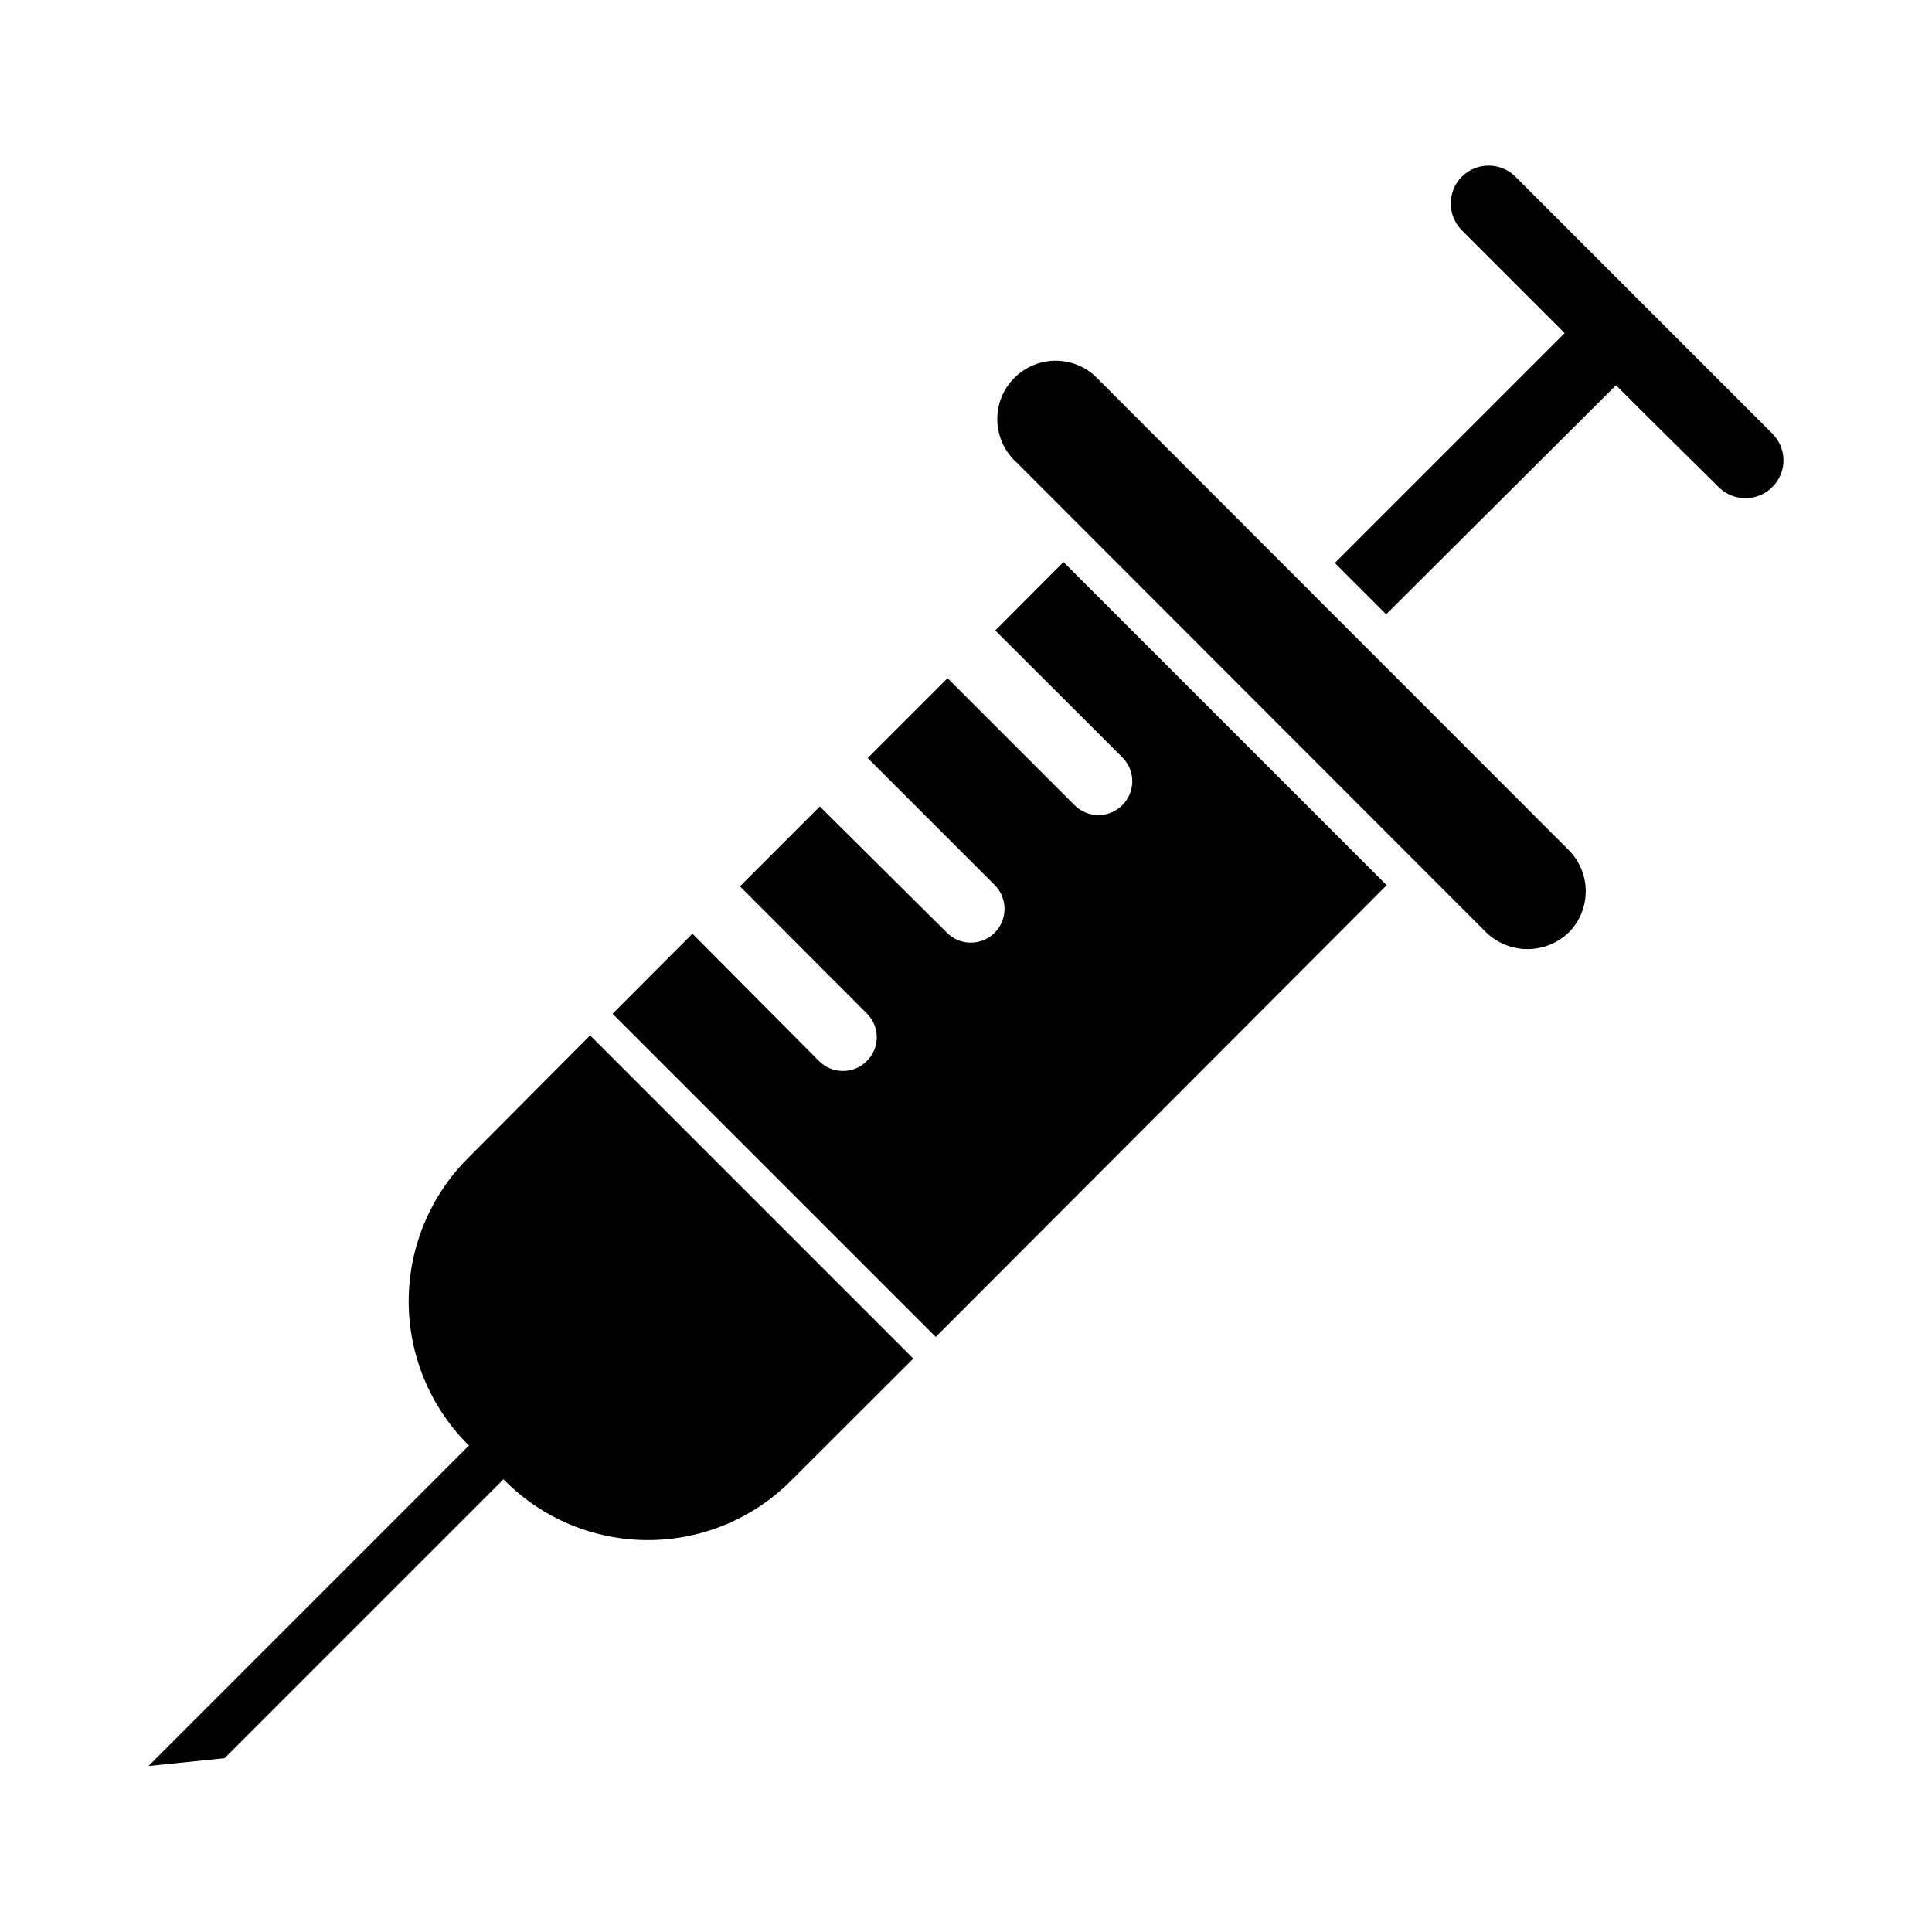
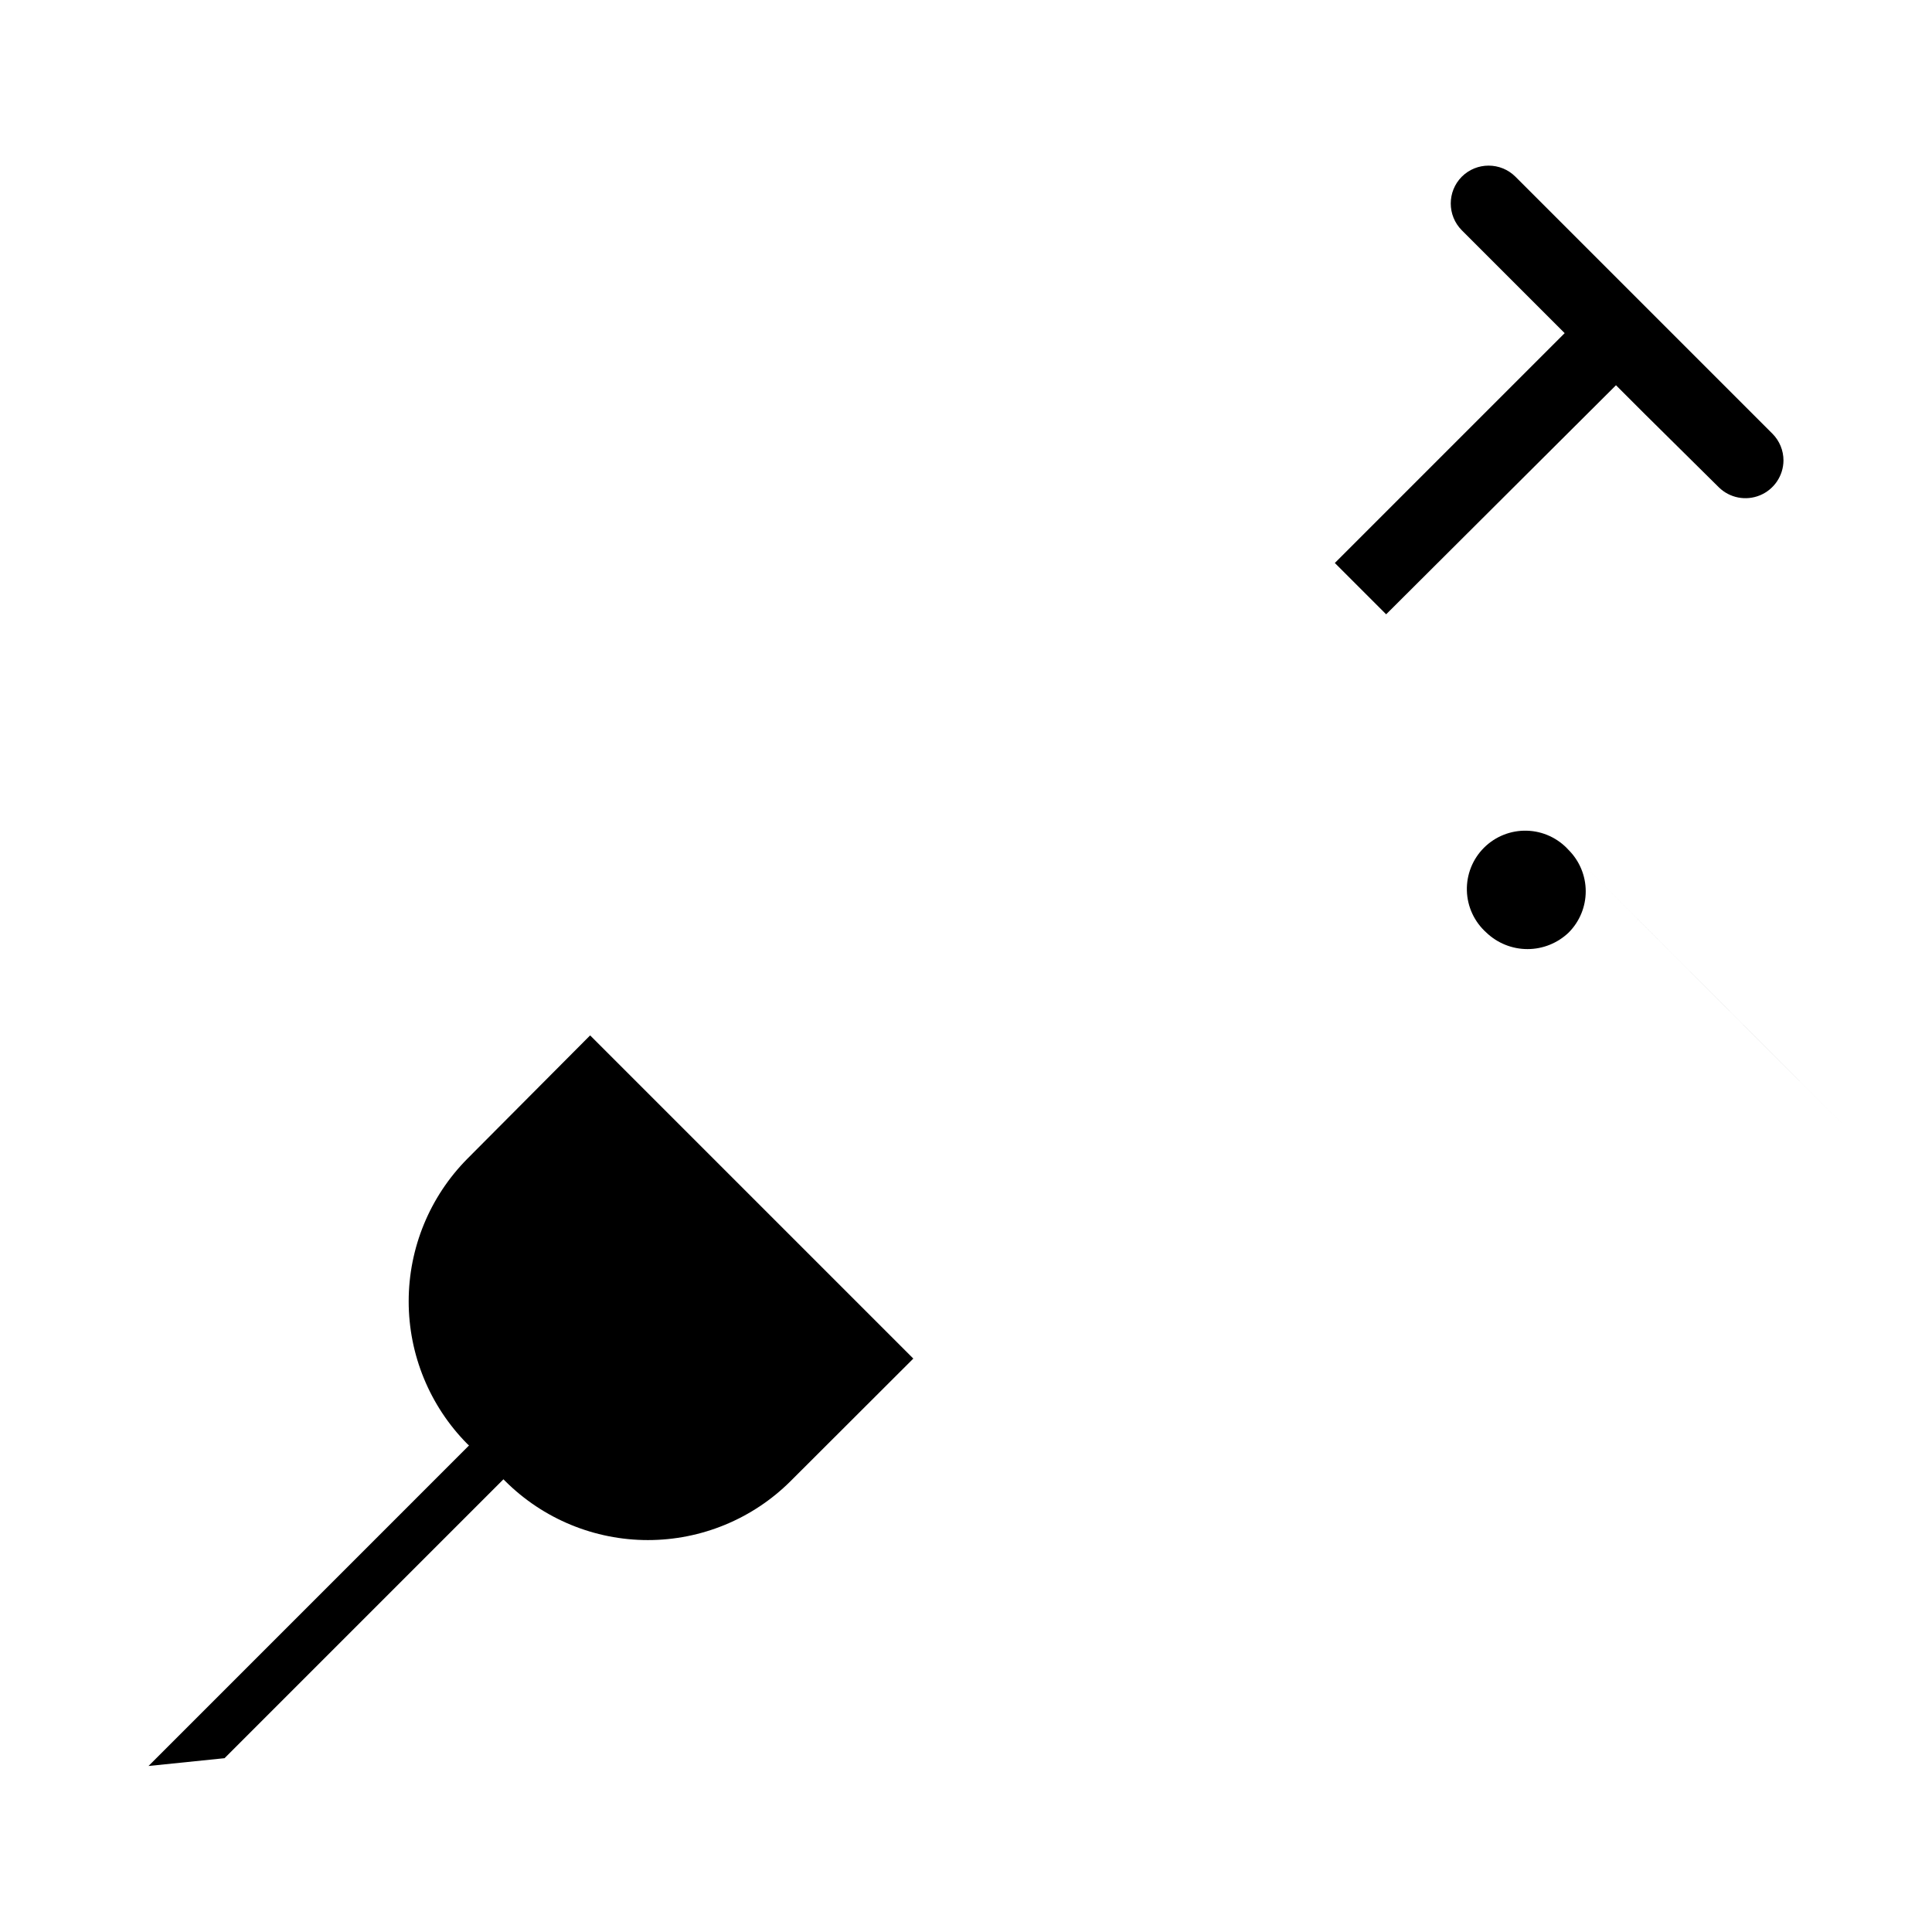
<svg xmlns="http://www.w3.org/2000/svg" fill="#000000" width="800px" height="800px" version="1.1" viewBox="144 144 512 512">
  <g>
    <path d="m300.39 418.39 85.648 85.648-32.547 32.496c-10.035 9.992-23.621 15.602-37.785 15.602-14.164 0-27.75-5.609-37.785-15.602l-0.504-0.504-73.91 73.91-20.152 2.066 84.941-84.945-0.453-0.402c-9.953-10.055-15.539-23.637-15.539-37.785 0-14.152 5.586-27.73 15.539-37.785z" />
-     <path d="m425.84 292.94 85.648 85.648-119.5 119.71-85.648-85.648 21.16-21.211 33.555 33.754c1.676 1.691 3.965 2.637 6.348 2.621 2.367 0.012 4.637-0.934 6.297-2.621 1.695-1.664 2.652-3.945 2.652-6.32 0-2.379-0.957-4.656-2.652-6.324l-33.605-33.656 21.16-21.16 33.707 33.457c1.66 1.688 3.93 2.629 6.297 2.617 2.383 0.016 4.672-0.93 6.348-2.617 3.477-3.5 3.477-9.148 0-12.648l-33.656-33.656 21.16-21.16 33.656 33.656c1.676 1.684 3.949 2.629 6.324 2.629 2.371 0 4.648-0.945 6.32-2.629 1.699-1.676 2.656-3.961 2.656-6.348 0-2.387-0.957-4.672-2.656-6.348l-33.656-33.605z" />
-     <path d="m559.71 369.27c2.898 2.902 4.523 6.832 4.523 10.934 0 4.102-1.625 8.031-4.523 10.934-2.938 2.809-6.844 4.379-10.91 4.379-4.062 0-7.969-1.57-10.906-4.379l-124.44-124.54c-3.168-2.832-5.035-6.844-5.156-11.09-0.125-4.25 1.508-8.363 4.512-11.371 3-3.008 7.109-4.648 11.359-4.535 4.246 0.109 8.262 1.969 11.102 5.129l48.871 48.918 26.699 26.707z" />
+     <path d="m559.71 369.27c2.898 2.902 4.523 6.832 4.523 10.934 0 4.102-1.625 8.031-4.523 10.934-2.938 2.809-6.844 4.379-10.91 4.379-4.062 0-7.969-1.57-10.906-4.379c-3.168-2.832-5.035-6.844-5.156-11.09-0.125-4.25 1.508-8.363 4.512-11.371 3-3.008 7.109-4.648 11.359-4.535 4.246 0.109 8.262 1.969 11.102 5.129l48.871 48.918 26.699 26.707z" />
    <path d="m616.64 266.04c-0.035 4.039-2.484 7.668-6.215 9.215-3.734 1.551-8.031 0.719-10.914-2.109l-19.449-19.246-7.809-7.809-60.91 60.707-13.602-13.602 60.91-60.91-27.258-27.258c-3.906-3.93-3.906-10.277 0-14.207 3.93-3.906 10.277-3.906 14.207 0l68.117 68.117c1.875 1.887 2.926 4.441 2.922 7.102z" />
  </g>
</svg>